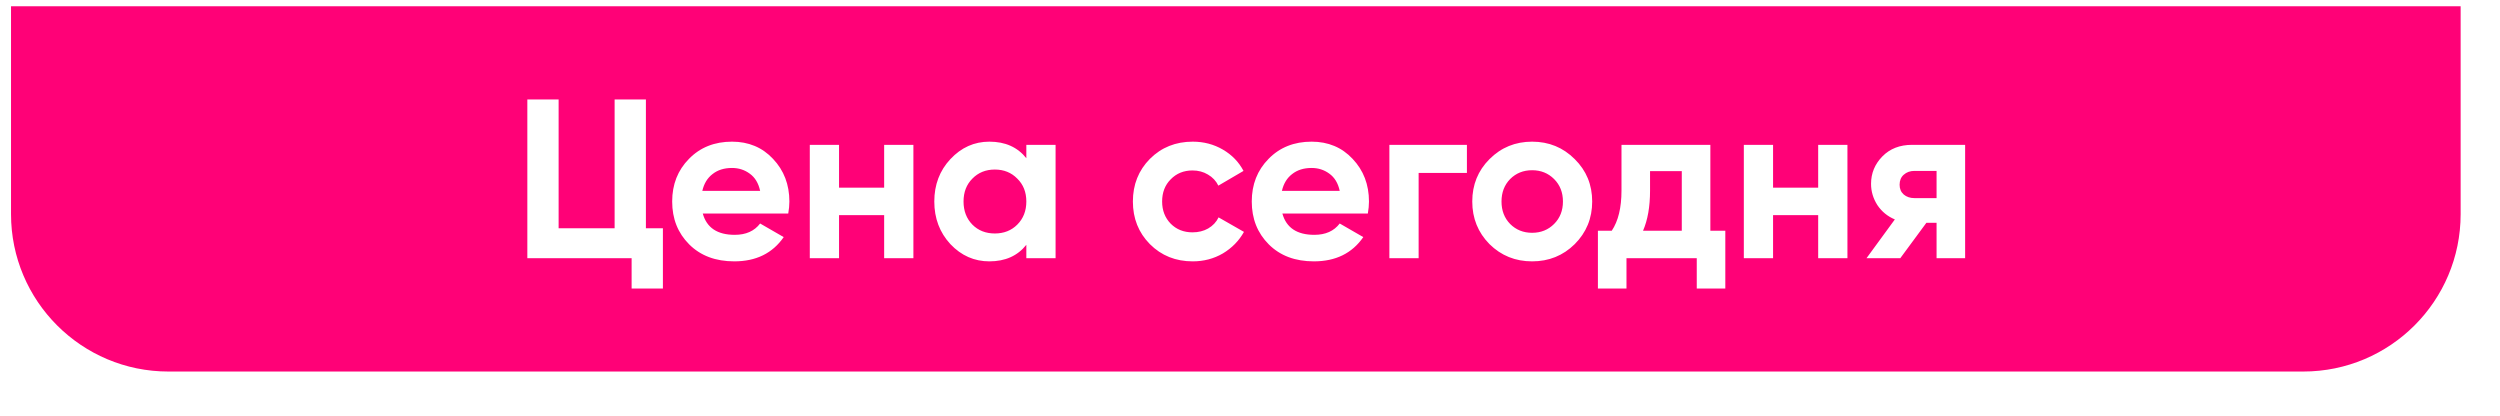
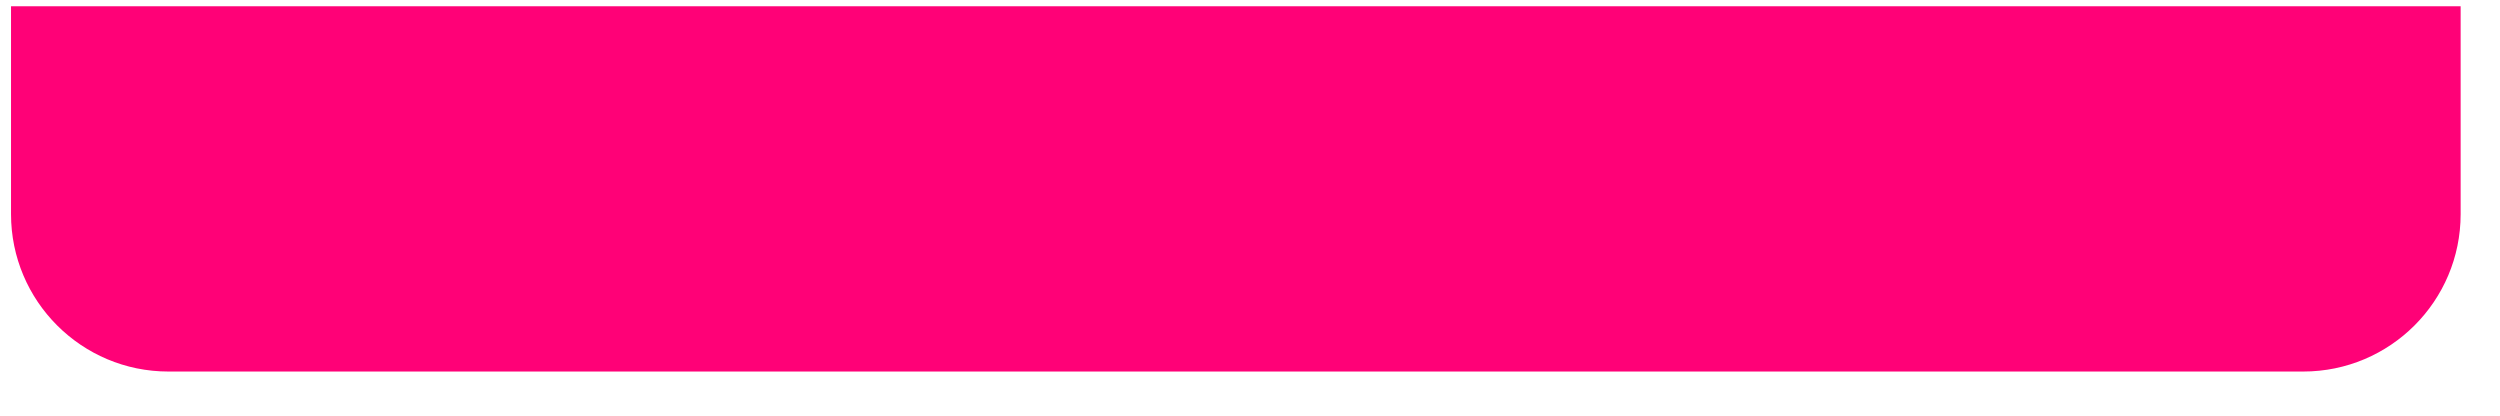
<svg xmlns="http://www.w3.org/2000/svg" width="1588" height="264" viewBox="0 0 1588 264" fill="none">
  <g filter="url(#filter0_d_43_63)">
-     <path d="M4 0H1560V132C1560 187.228 1515.23 232 1460 232H104C48.772 232 4 187.228 4 132V0Z" fill="#FF0177" />
-     <path d="M407.276 140.992H418.076V179.296H398.204V160H331.964V59.2H351.836V140.992H387.404V59.2H407.276V140.992ZM443.405 131.632C445.901 140.656 452.669 145.168 463.709 145.168C470.813 145.168 476.189 142.768 479.837 137.968L494.813 146.608C487.709 156.88 477.245 162.016 463.421 162.016C451.517 162.016 441.965 158.416 434.765 151.216C427.565 144.016 423.965 134.944 423.965 124C423.965 113.152 427.517 104.128 434.621 96.928C441.725 89.632 450.845 85.984 461.981 85.984C472.541 85.984 481.229 89.632 488.045 96.928C494.957 104.224 498.413 113.248 498.413 124C498.413 126.4 498.173 128.944 497.693 131.632H443.405ZM443.117 117.232H479.837C478.781 112.336 476.573 108.688 473.213 106.288C469.949 103.888 466.205 102.688 461.981 102.688C456.989 102.688 452.861 103.984 449.597 106.576C446.333 109.072 444.173 112.624 443.117 117.232ZM558.613 88H577.189V160H558.613V132.64H529.957V160H511.381V88H529.957V115.216H558.613V88ZM648.929 88H667.505V160H648.929V151.504C643.361 158.512 635.537 162.016 625.457 162.016C615.857 162.016 607.601 158.368 600.689 151.072C593.873 143.68 590.465 134.656 590.465 124C590.465 113.344 593.873 104.368 600.689 97.072C607.601 89.68 615.857 85.984 625.457 85.984C635.537 85.984 643.361 89.488 648.929 96.496V88ZM614.657 138.688C618.401 142.432 623.153 144.304 628.913 144.304C634.673 144.304 639.425 142.432 643.169 138.688C647.009 134.848 648.929 129.952 648.929 124C648.929 118.048 647.009 113.2 643.169 109.456C639.425 105.616 634.673 103.696 628.913 103.696C623.153 103.696 618.401 105.616 614.657 109.456C610.913 113.2 609.041 118.048 609.041 124C609.041 129.952 610.913 134.848 614.657 138.688ZM754.622 162.016C743.774 162.016 734.702 158.368 727.406 151.072C720.206 143.776 716.606 134.752 716.606 124C716.606 113.248 720.206 104.224 727.406 96.928C734.702 89.632 743.774 85.984 754.622 85.984C761.63 85.984 768.014 87.664 773.774 91.024C779.534 94.384 783.902 98.896 786.878 104.56L770.894 113.92C769.454 110.944 767.246 108.592 764.27 106.864C761.39 105.136 758.126 104.272 754.478 104.272C748.91 104.272 744.302 106.144 740.654 109.888C737.006 113.536 735.182 118.24 735.182 124C735.182 129.664 737.006 134.368 740.654 138.112C744.302 141.76 748.91 143.584 754.478 143.584C758.222 143.584 761.534 142.768 764.414 141.136C767.39 139.408 769.598 137.056 771.038 134.08L787.166 143.296C783.998 148.96 779.534 153.52 773.774 156.976C768.014 160.336 761.63 162.016 754.622 162.016ZM811.561 131.632C814.057 140.656 820.825 145.168 831.865 145.168C838.969 145.168 844.345 142.768 847.993 137.968L862.969 146.608C855.865 156.88 845.401 162.016 831.577 162.016C819.673 162.016 810.121 158.416 802.921 151.216C795.721 144.016 792.121 134.944 792.121 124C792.121 113.152 795.673 104.128 802.777 96.928C809.881 89.632 819.001 85.984 830.137 85.984C840.697 85.984 849.385 89.632 856.201 96.928C863.113 104.224 866.569 113.248 866.569 124C866.569 126.4 866.329 128.944 865.849 131.632H811.561ZM811.273 117.232H847.993C846.937 112.336 844.729 108.688 841.369 106.288C838.105 103.888 834.361 102.688 830.137 102.688C825.145 102.688 821.017 103.984 817.753 106.576C814.489 109.072 812.329 112.624 811.273 117.232ZM928.785 88V105.856H898.113V160H879.537V88H928.785ZM997.272 151.072C989.88 158.368 980.856 162.016 970.2 162.016C959.544 162.016 950.52 158.368 943.128 151.072C935.832 143.68 932.184 134.656 932.184 124C932.184 113.344 935.832 104.368 943.128 97.072C950.52 89.68 959.544 85.984 970.2 85.984C980.856 85.984 989.88 89.68 997.272 97.072C1004.66 104.368 1008.36 113.344 1008.36 124C1008.36 134.656 1004.66 143.68 997.272 151.072ZM956.232 138.256C959.976 142 964.632 143.872 970.2 143.872C975.768 143.872 980.424 142 984.168 138.256C987.912 134.512 989.784 129.76 989.784 124C989.784 118.24 987.912 113.488 984.168 109.744C980.424 106 975.768 104.128 970.2 104.128C964.632 104.128 959.976 106 956.232 109.744C952.584 113.488 950.76 118.24 950.76 124C950.76 129.76 952.584 134.512 956.232 138.256ZM1083.42 142.576H1092.92V179.296H1074.78V160H1030.14V179.296H1011.99V142.576H1020.78C1024.9 136.432 1026.97 127.936 1026.97 117.088V88H1083.42V142.576ZM1040.65 142.576H1065.27V104.704H1045.11V117.088C1045.11 127.264 1043.62 135.76 1040.65 142.576ZM1151.91 88H1170.49V160H1151.91V132.64H1123.25V160H1104.68V88H1123.25V115.216H1151.91V88ZM1245.25 88V160H1227.11V137.536H1220.63L1204.07 160H1182.61L1200.61 135.376C1196 133.456 1192.31 130.432 1189.52 126.304C1186.83 122.08 1185.49 117.568 1185.49 112.768C1185.49 106.048 1187.89 100.24 1192.69 95.344C1197.49 90.448 1203.78 88 1211.55 88H1245.25ZM1212.99 104.56C1210.31 104.56 1208.05 105.376 1206.23 107.008C1204.5 108.544 1203.63 110.656 1203.63 113.344C1203.63 115.936 1204.5 118 1206.23 119.536C1208.05 121.072 1210.31 121.84 1212.99 121.84H1227.11V104.56H1212.99Z" fill="white" />
+     <path d="M4 0H1560V132C1560 187.228 1515.23 232 1460 232H104C48.772 232 4 187.228 4 132Z" fill="#FF0177" />
  </g>
  <defs>
    <filter id="filter0_d_43_63" x="0" y="0" width="1588" height="264" filterUnits="userSpaceOnUse" color-interpolation-filters="sRGB">
      <feFlood flood-opacity="0" result="BackgroundImageFix" />
      <feColorMatrix in="SourceAlpha" type="matrix" values="0 0 0 0 0 0 0 0 0 0 0 0 0 0 0 0 0 0 127 0" result="hardAlpha" />
      <feOffset dx="3" dy="4" />
      <feGaussianBlur stdDeviation="2" />
      <feComposite in2="hardAlpha" operator="out" />
      <feColorMatrix type="matrix" values="0 0 0 0 0 0 0 0 0 0 0 0 0 0 0 0 0 0 0.25 0" />
      <feBlend mode="normal" in2="BackgroundImageFix" result="effect1_dropShadow_43_63" />
      <feBlend mode="normal" in="SourceGraphic" in2="effect1_dropShadow_43_63" result="shape" />
    </filter>
  </defs>
</svg>